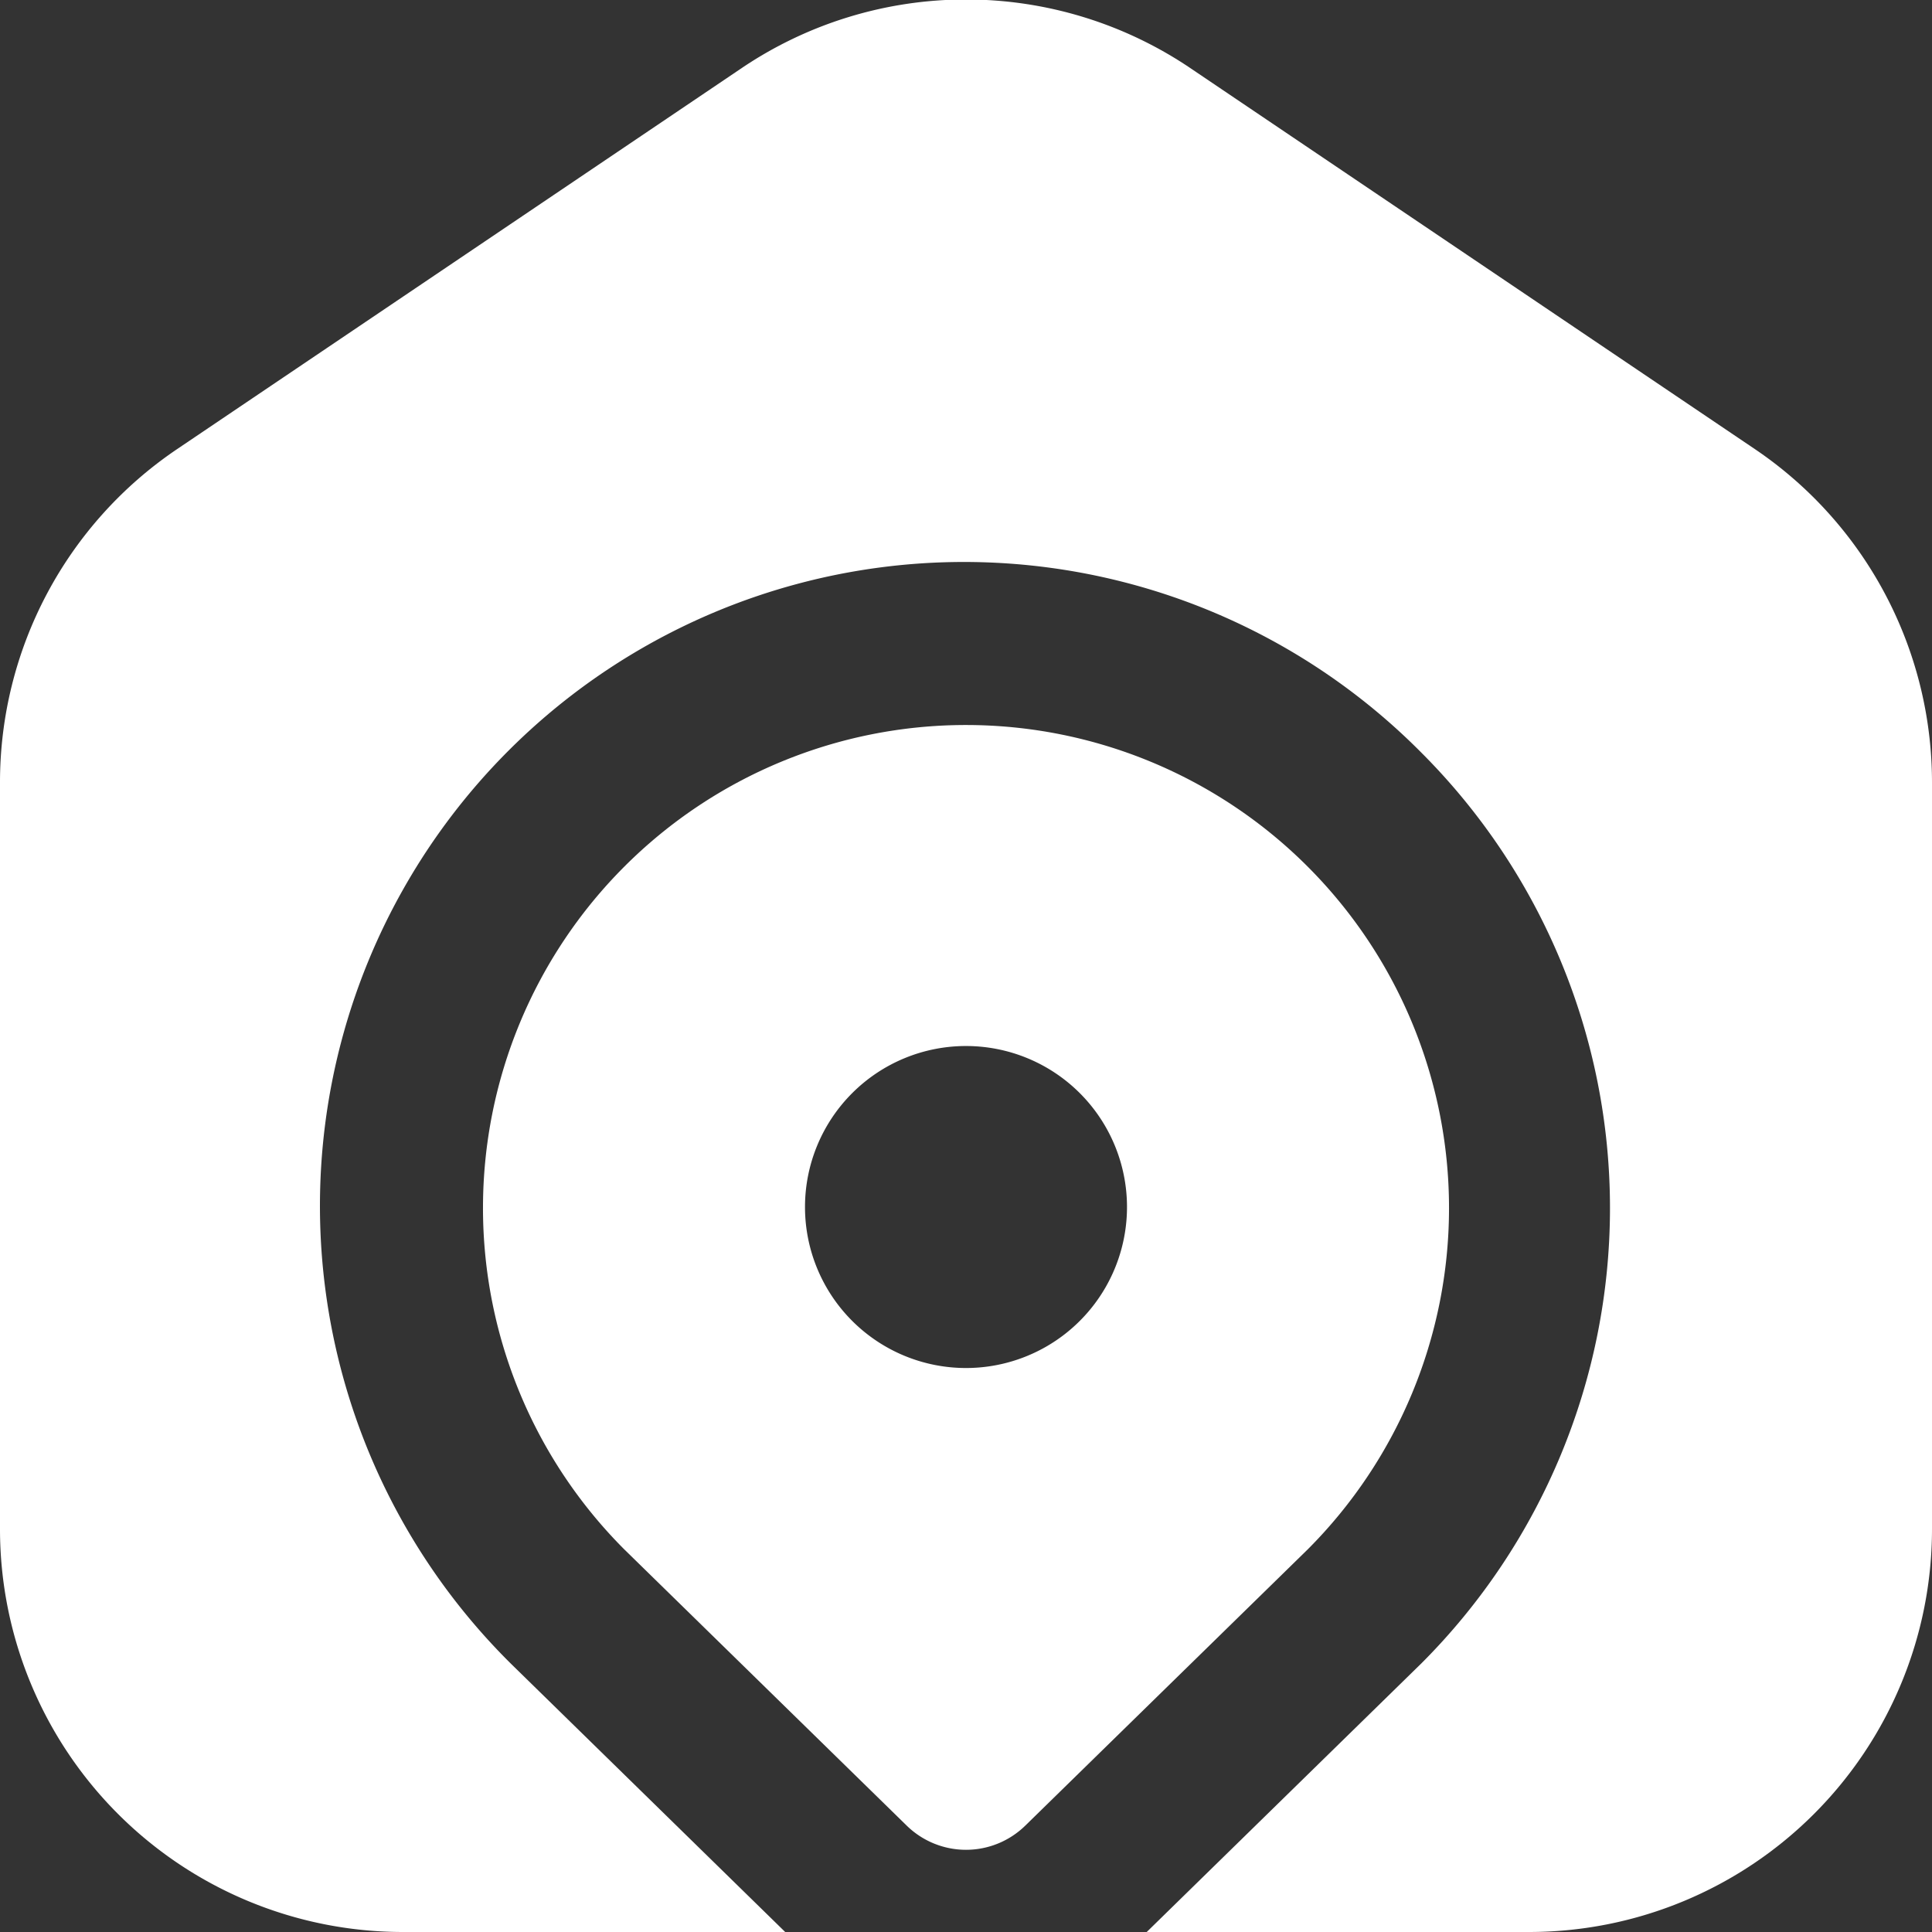
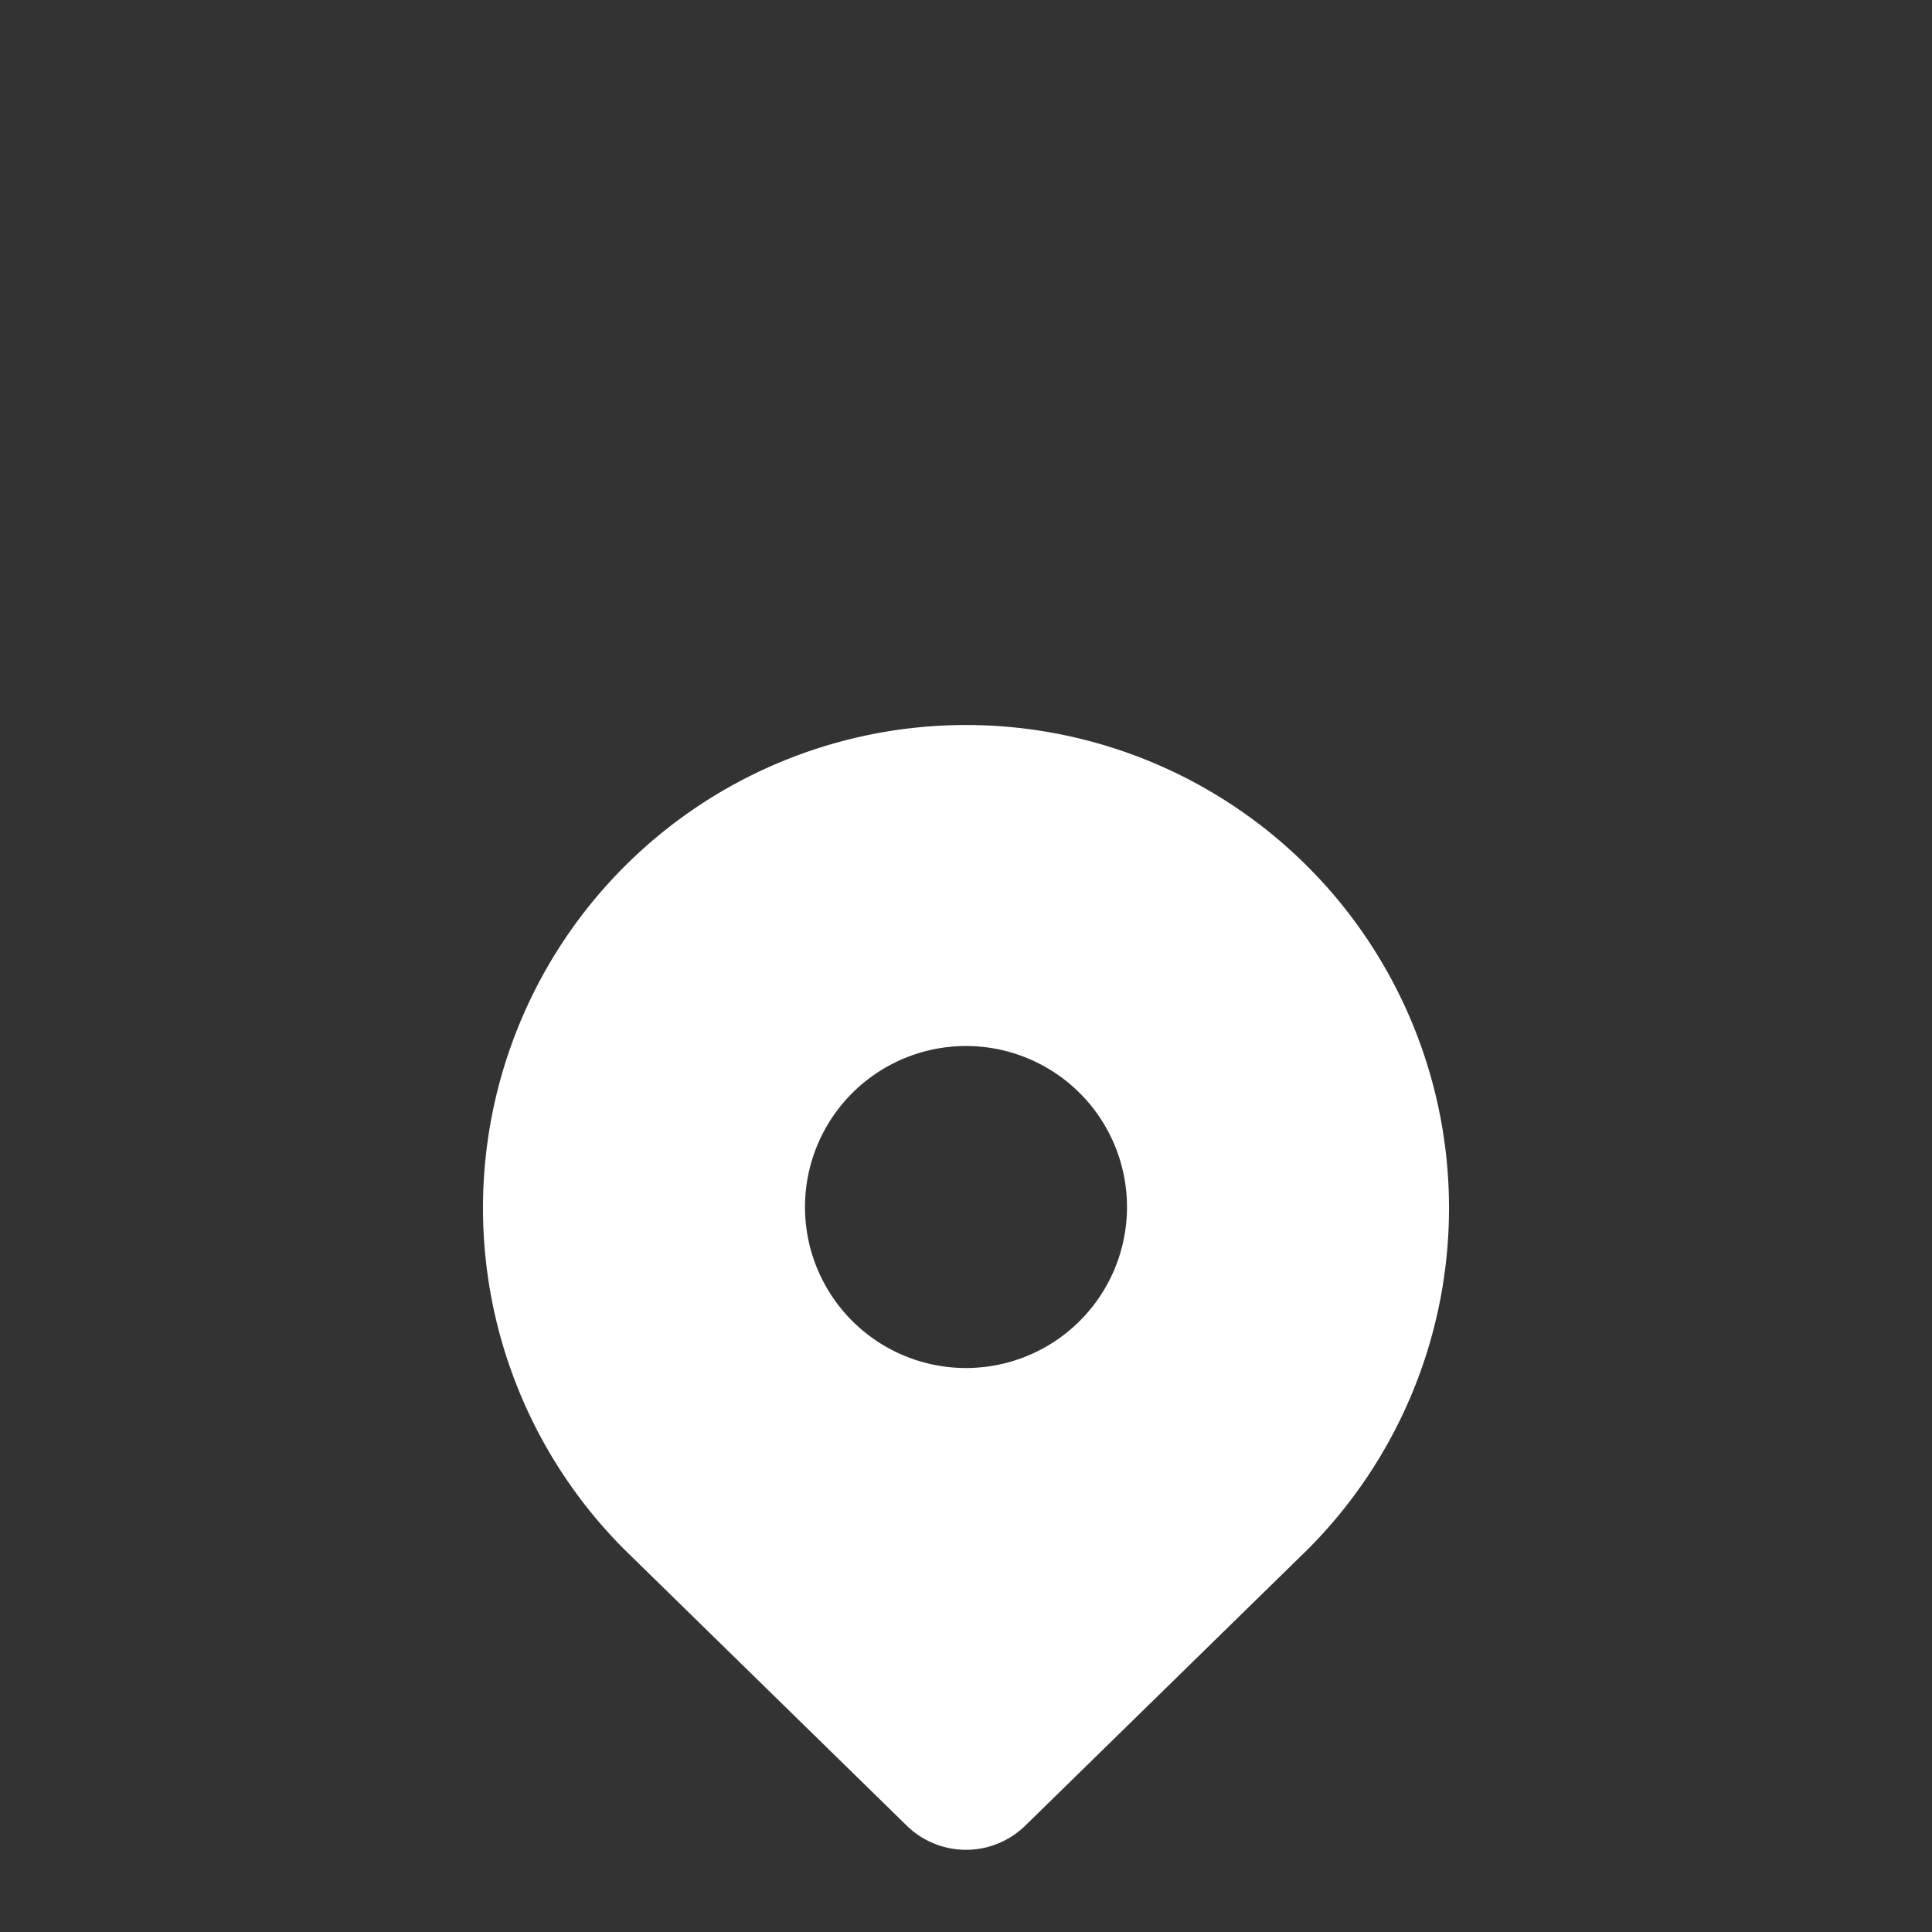
<svg xmlns="http://www.w3.org/2000/svg" id="Layer_1" data-name="Layer 1" viewBox="0 0 24 24" width="512" height="512">
  <rect x="0" y="0" width="24" height="24" fill="#333333" stroke="none" />
  <path fill="#fff" d="M16.243,10.764a6,6,0,0,0-8.486,8.485l3.507,3.43a1.053,1.053,0,0,0,1.472,0l3.507-3.43A6,6,0,0,0,16.243,10.764ZM12,16.994a2,2,0,1,1,2-2A2,2,0,0,1,12,16.994Z" />
-   <path fill="#fff" d="M21.8,5.579,14.8.855A4.981,4.981,0,0,0,9.2.855l-7,4.724A4.993,4.993,0,0,0,0,9.724V19a5.006,5.006,0,0,0,5,5H9.754L6.359,20.679A8,8,0,1,1,17.657,9.35h0a8,8,0,0,1,0,11.313L14.245,24H19a5.006,5.006,0,0,0,5-5V9.724A5,5,0,0,0,21.8,5.579Z" />
</svg>